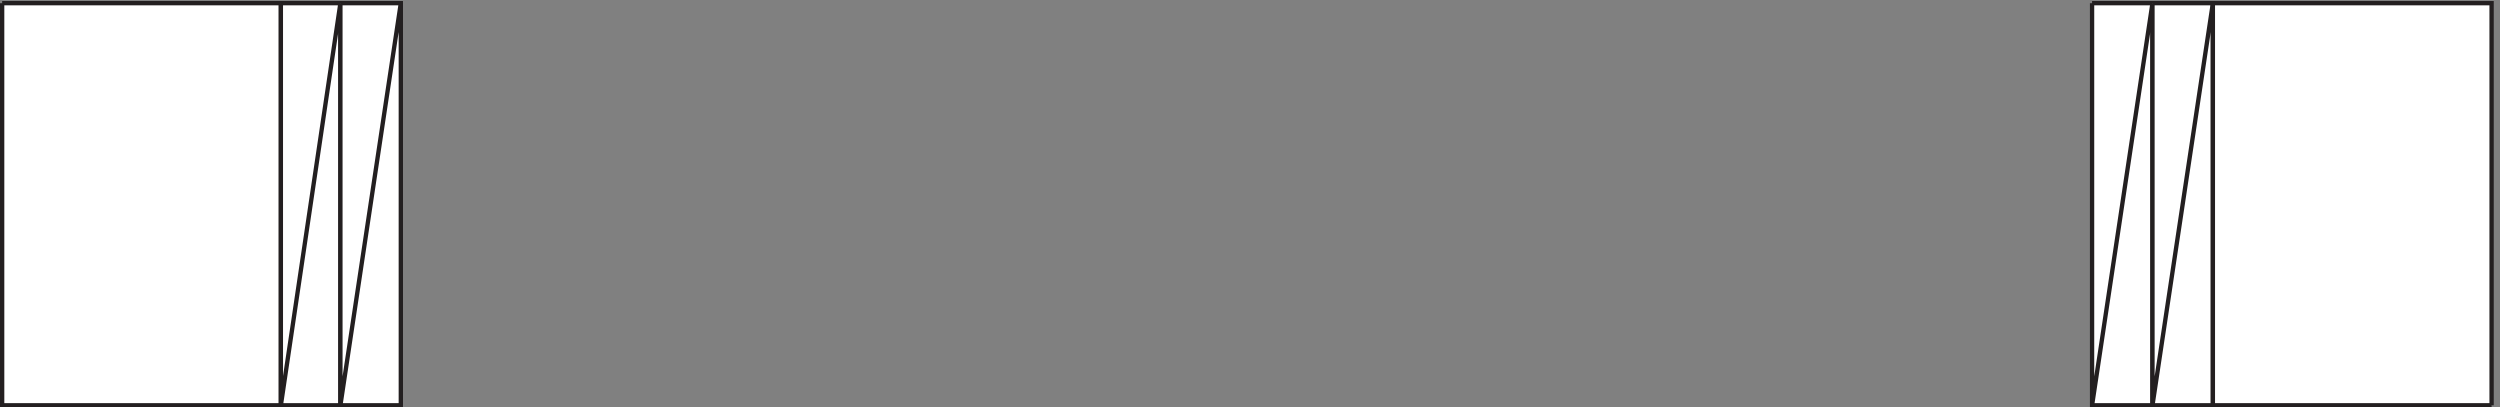
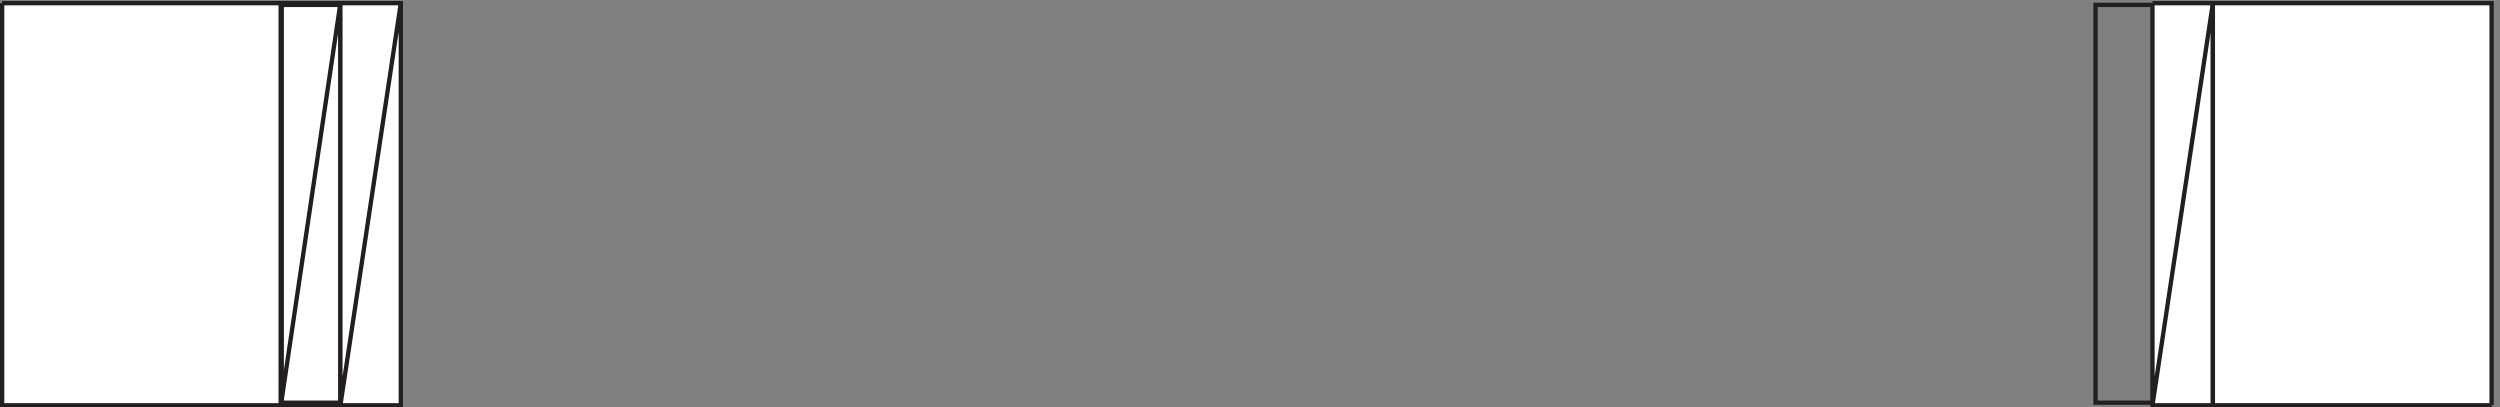
<svg xmlns="http://www.w3.org/2000/svg" xml:space="preserve" width="578" height="94.2">
  <rect width="100%" height="100%" fill="#808080" stroke="none" />
  <path d="M489.332 699.664h207V8.164h-207v691.5" style="fill:#fff;fill-opacity:1;fill-rule:evenodd;stroke:none" transform="matrix(.133 0 0 -.133 .056 94.189)" />
  <path d="M489.332 699.664h207V8.164h-207z" style="fill:none;stroke:#231f20;stroke-width:7.5;stroke-linecap:butt;stroke-linejoin:miter;stroke-miterlimit:10;stroke-dasharray:none;stroke-opacity:1" transform="matrix(.133 0 0 -.133 .056 94.189)" />
-   <path d="M3642.33 699.664h207V8.164h-207v691.5" style="fill:#fff;fill-opacity:1;fill-rule:evenodd;stroke:none" transform="matrix(.133 0 0 -.133 .056 94.189)" />
  <path d="M3642.33 699.664h207V8.164h-207z" style="fill:none;stroke:#231f20;stroke-width:7.5;stroke-linecap:butt;stroke-linejoin:miter;stroke-miterlimit:10;stroke-dasharray:none;stroke-opacity:1" transform="matrix(.133 0 0 -.133 .056 94.189)" />
  <path d="M3.332 702.664h484.5v-699H3.332v699" style="fill:#fff;fill-opacity:1;fill-rule:evenodd;stroke:none" transform="matrix(.133 0 0 -.133 .056 94.189)" />
  <path d="M3.332 702.664h484.5v-699H3.332v699" style="fill:none;stroke:#231f20;stroke-width:7.5;stroke-linecap:butt;stroke-linejoin:miter;stroke-miterlimit:10;stroke-dasharray:none;stroke-opacity:1" transform="matrix(.133 0 0 -.133 .056 94.189)" />
-   <path d="m487.832 3.664 103.5 699m-103.5 0v-699h103.5v699h-103.5" style="fill:#fff;fill-opacity:1;fill-rule:evenodd;stroke:none" transform="matrix(.133 0 0 -.133 .056 94.189)" />
  <path d="m487.832 3.664 103.5 699m-103.5 0v-699h103.5v699h-103.5" style="fill:none;stroke:#231f20;stroke-width:7.5;stroke-linecap:butt;stroke-linejoin:miter;stroke-miterlimit:10;stroke-dasharray:none;stroke-opacity:1" transform="matrix(.133 0 0 -.133 .056 94.189)" />
  <path d="m591.332 3.664 105 699m-105 0v-699h105v699h-105" style="fill:#fff;fill-opacity:1;fill-rule:evenodd;stroke:none" transform="matrix(.133 0 0 -.133 .056 94.189)" />
  <path d="m591.332 3.664 105 699m-105 0v-699h105v699h-105" style="fill:none;stroke:#231f20;stroke-width:7.5;stroke-linecap:butt;stroke-linejoin:miter;stroke-miterlimit:10;stroke-dasharray:none;stroke-opacity:1" transform="matrix(.133 0 0 -.133 .056 94.189)" />
-   <path d="m3636.33 3.664 105 699m-105 0v-699h105v699h-105" style="fill:#fff;fill-opacity:1;fill-rule:evenodd;stroke:none" transform="matrix(.133 0 0 -.133 .056 94.189)" />
-   <path d="m3636.33 3.664 105 699m-105 0v-699h105v699h-105" style="fill:none;stroke:#231f20;stroke-width:7.5;stroke-linecap:butt;stroke-linejoin:miter;stroke-miterlimit:10;stroke-dasharray:none;stroke-opacity:1" transform="matrix(.133 0 0 -.133 .056 94.189)" />
  <path d="m3741.33 3.664 105 699m-105 0v-699h105v699h-105" style="fill:#fff;fill-opacity:1;fill-rule:evenodd;stroke:none" transform="matrix(.133 0 0 -.133 .056 94.189)" />
  <path d="m3741.33 3.664 105 699m-105 0v-699h105v699h-105" style="fill:none;stroke:#231f20;stroke-width:7.5;stroke-linecap:butt;stroke-linejoin:miter;stroke-miterlimit:10;stroke-dasharray:none;stroke-opacity:1" transform="matrix(.133 0 0 -.133 .056 94.189)" />
  <path d="M4330.83 3.664h-484.5v699h484.5v-699" style="fill:#fff;fill-opacity:1;fill-rule:evenodd;stroke:none" transform="matrix(.133 0 0 -.133 .056 94.189)" />
  <path d="M4330.83 3.664h-484.5v699h484.5v-699" style="fill:none;stroke:#231f20;stroke-width:7.5;stroke-linecap:butt;stroke-linejoin:miter;stroke-miterlimit:10;stroke-dasharray:none;stroke-opacity:1" transform="matrix(.133 0 0 -.133 .056 94.189)" />
</svg>